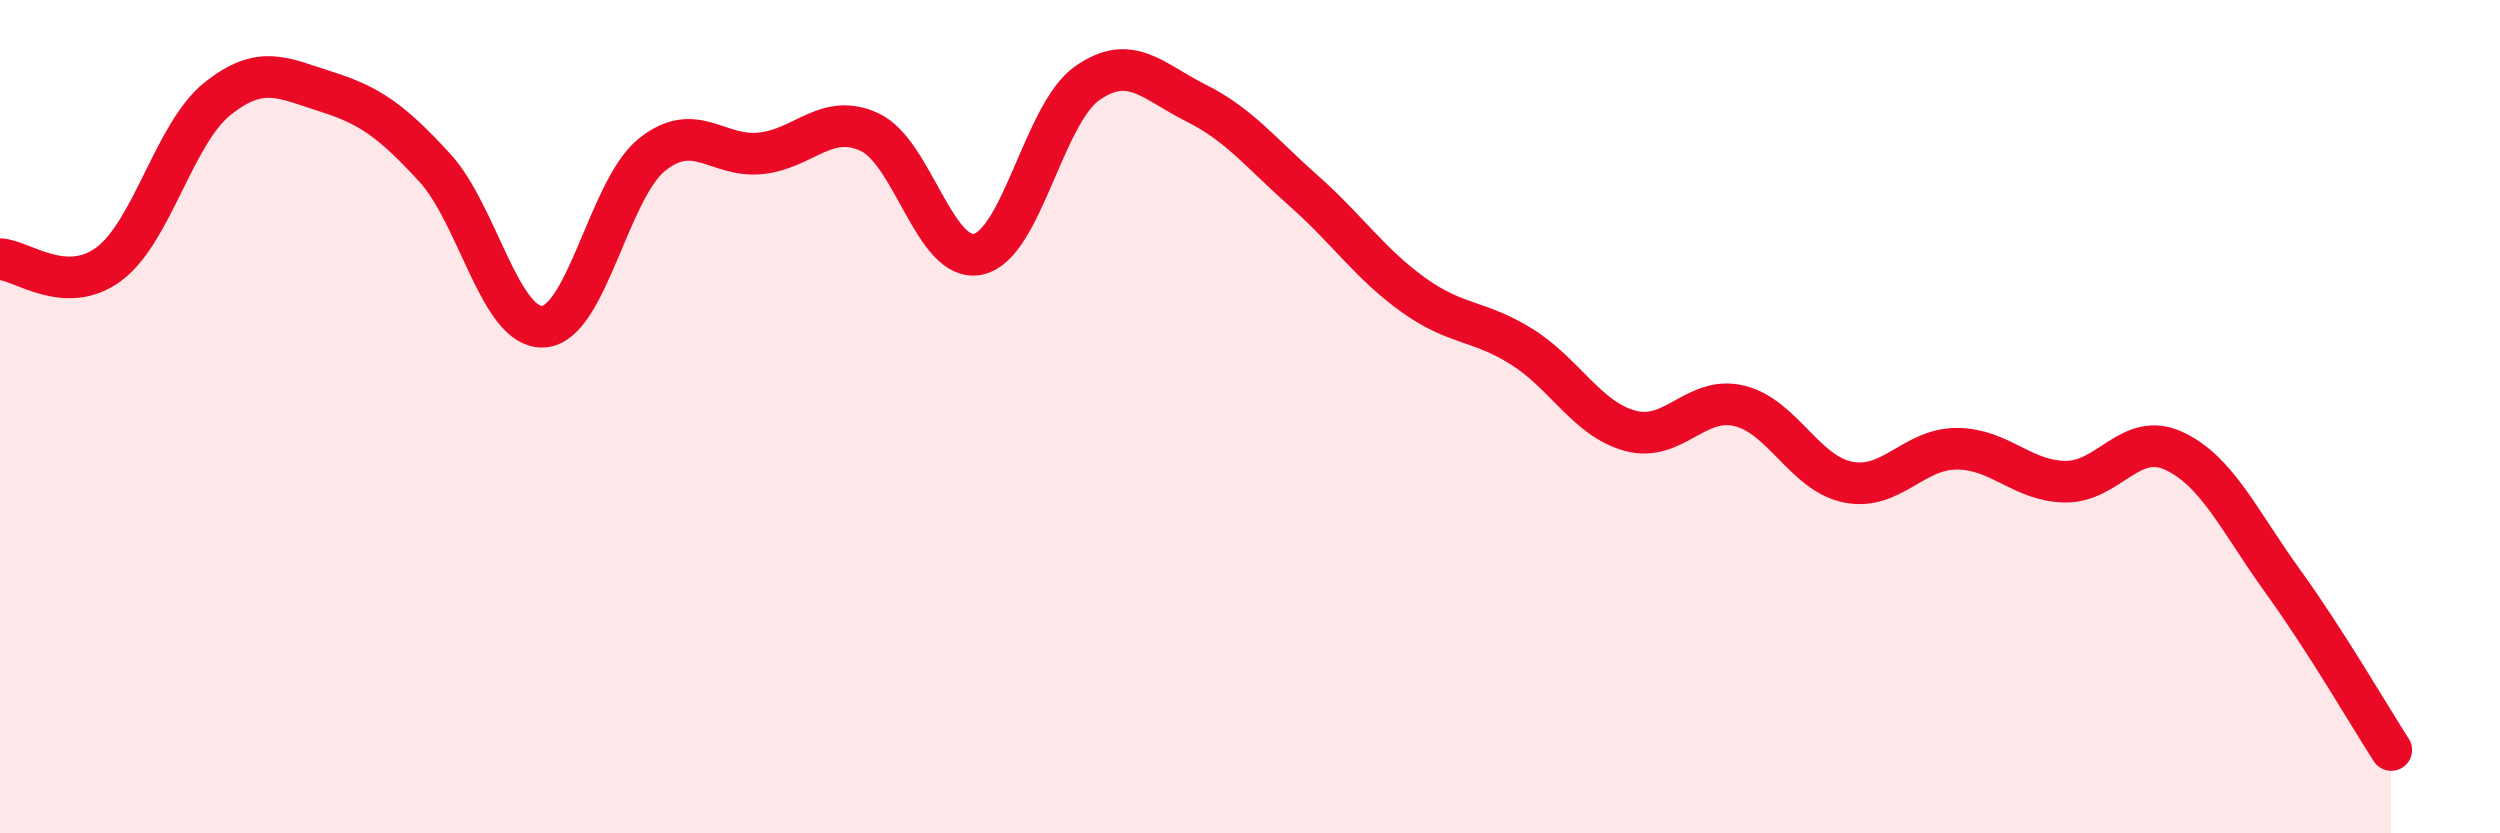
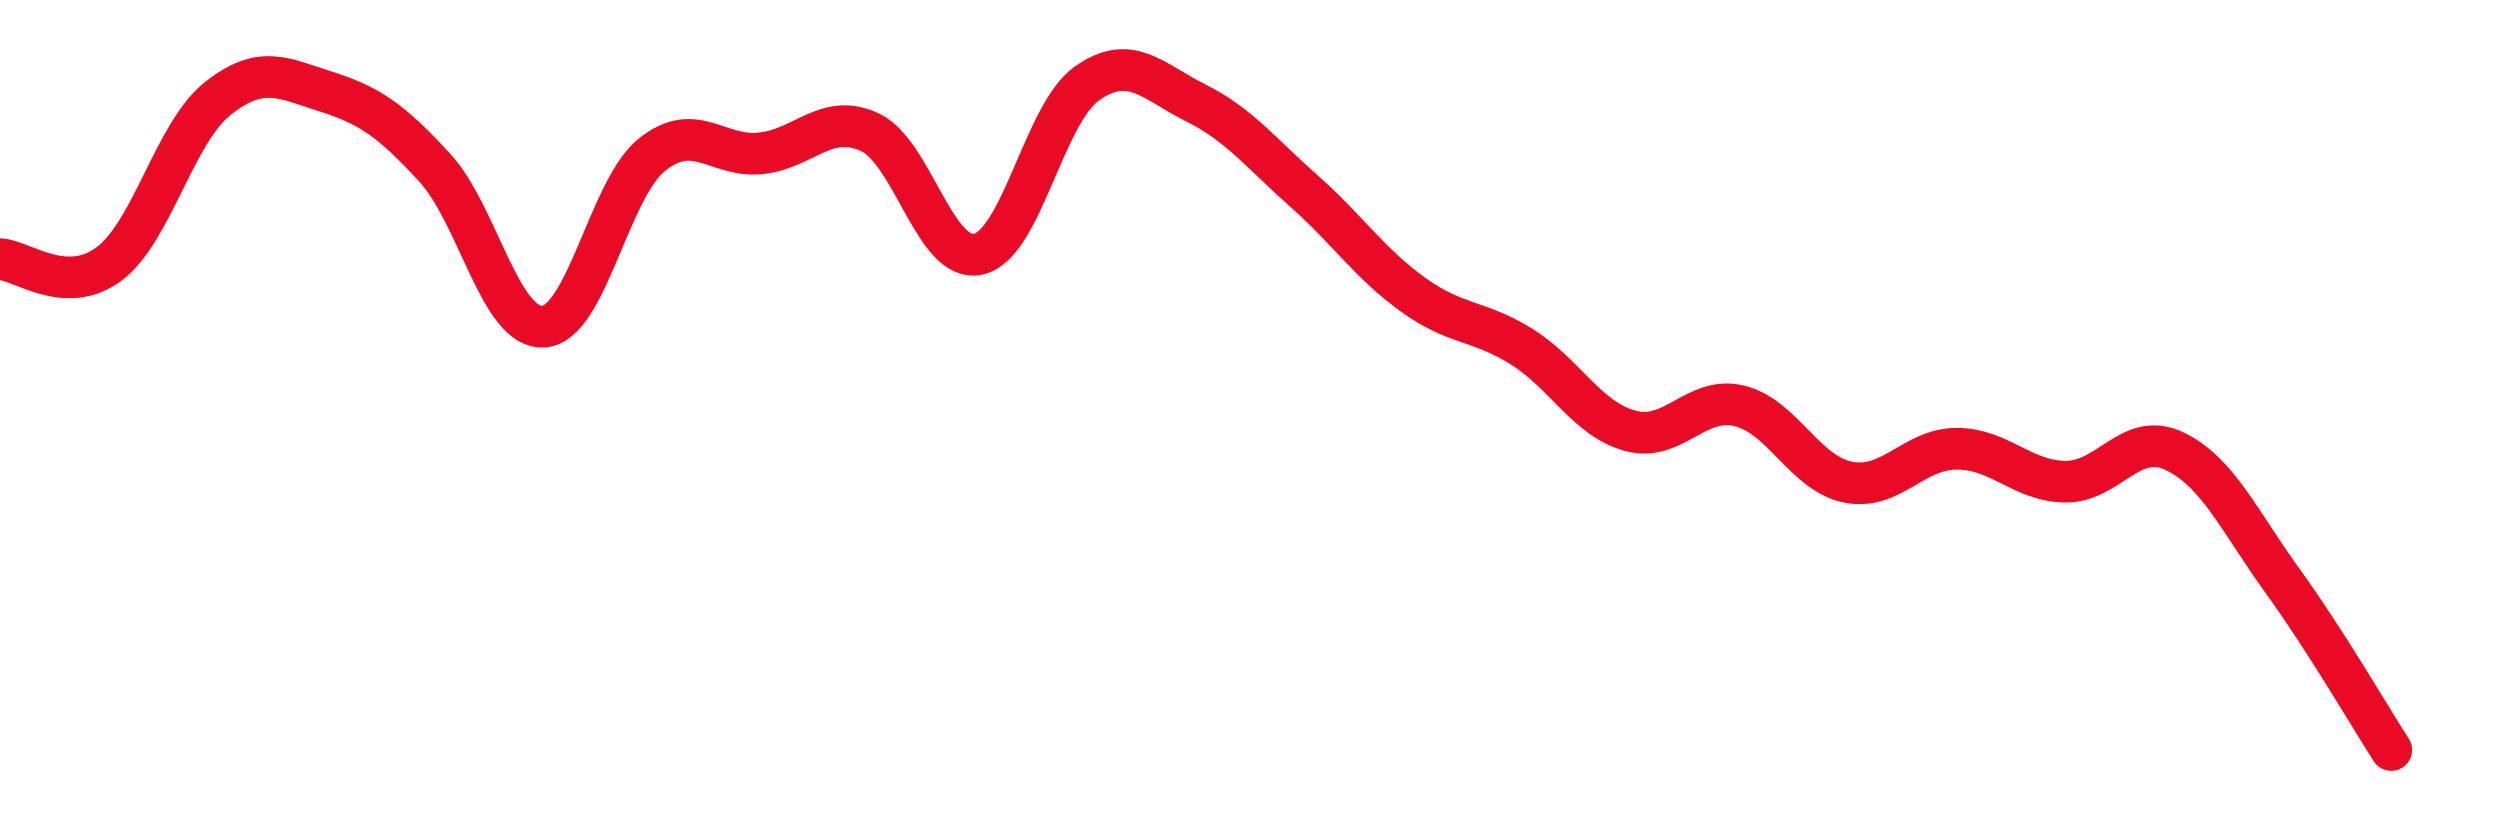
<svg xmlns="http://www.w3.org/2000/svg" width="60" height="20" viewBox="0 0 60 20">
-   <path d="M 0,6.22 C 0.52,6.24 1.57,7.11 2.61,6.34 C 3.65,5.57 4.18,3.2 5.22,2.37 C 6.26,1.54 6.79,1.87 7.83,2.2 C 8.87,2.53 9.39,2.89 10.43,4.02 C 11.47,5.15 12,7.9 13.04,7.84 C 14.08,7.78 14.61,4.54 15.65,3.71 C 16.69,2.88 17.22,3.79 18.26,3.68 C 19.3,3.57 19.83,2.69 20.87,3.17 C 21.91,3.65 22.44,6.33 23.48,6.1 C 24.52,5.87 25.05,2.73 26.09,2 C 27.13,1.27 27.66,1.95 28.7,2.47 C 29.74,2.99 30.26,3.67 31.3,4.59 C 32.34,5.51 32.87,6.32 33.91,7.07 C 34.95,7.82 35.48,7.67 36.52,8.32 C 37.56,8.97 38.09,10.06 39.13,10.34 C 40.17,10.62 40.7,9.49 41.74,9.74 C 42.78,9.99 43.31,11.36 44.35,11.57 C 45.39,11.78 45.92,10.77 46.96,10.77 C 48,10.77 48.53,11.55 49.57,11.56 C 50.61,11.57 51.13,10.34 52.17,10.82 C 53.21,11.3 53.74,12.5 54.78,13.94 C 55.82,15.38 56.87,17.19 57.39,18L57.39 20L0 20Z" fill="#EB0A25" opacity="0.1" stroke-linecap="round" stroke-linejoin="round" />
  <path d="M 0,6.22 C 0.52,6.24 1.57,7.11 2.61,6.34 C 3.65,5.57 4.18,3.2 5.22,2.37 C 6.26,1.54 6.79,1.87 7.83,2.2 C 8.87,2.53 9.39,2.89 10.43,4.02 C 11.47,5.15 12,7.9 13.04,7.84 C 14.08,7.78 14.61,4.54 15.65,3.71 C 16.69,2.88 17.22,3.79 18.26,3.68 C 19.3,3.57 19.83,2.69 20.87,3.17 C 21.91,3.65 22.44,6.33 23.48,6.1 C 24.52,5.87 25.05,2.73 26.09,2 C 27.13,1.27 27.66,1.95 28.7,2.47 C 29.74,2.99 30.26,3.67 31.3,4.59 C 32.34,5.51 32.87,6.32 33.91,7.07 C 34.95,7.82 35.48,7.67 36.52,8.32 C 37.56,8.97 38.09,10.06 39.13,10.34 C 40.17,10.62 40.7,9.49 41.74,9.74 C 42.78,9.99 43.31,11.36 44.35,11.57 C 45.39,11.78 45.92,10.77 46.96,10.77 C 48,10.77 48.53,11.55 49.57,11.56 C 50.61,11.57 51.13,10.34 52.17,10.82 C 53.21,11.3 53.74,12.5 54.78,13.94 C 55.82,15.38 56.87,17.19 57.39,18" stroke="#EB0A25" stroke-width="1" fill="none" stroke-linecap="round" stroke-linejoin="round" />
</svg>